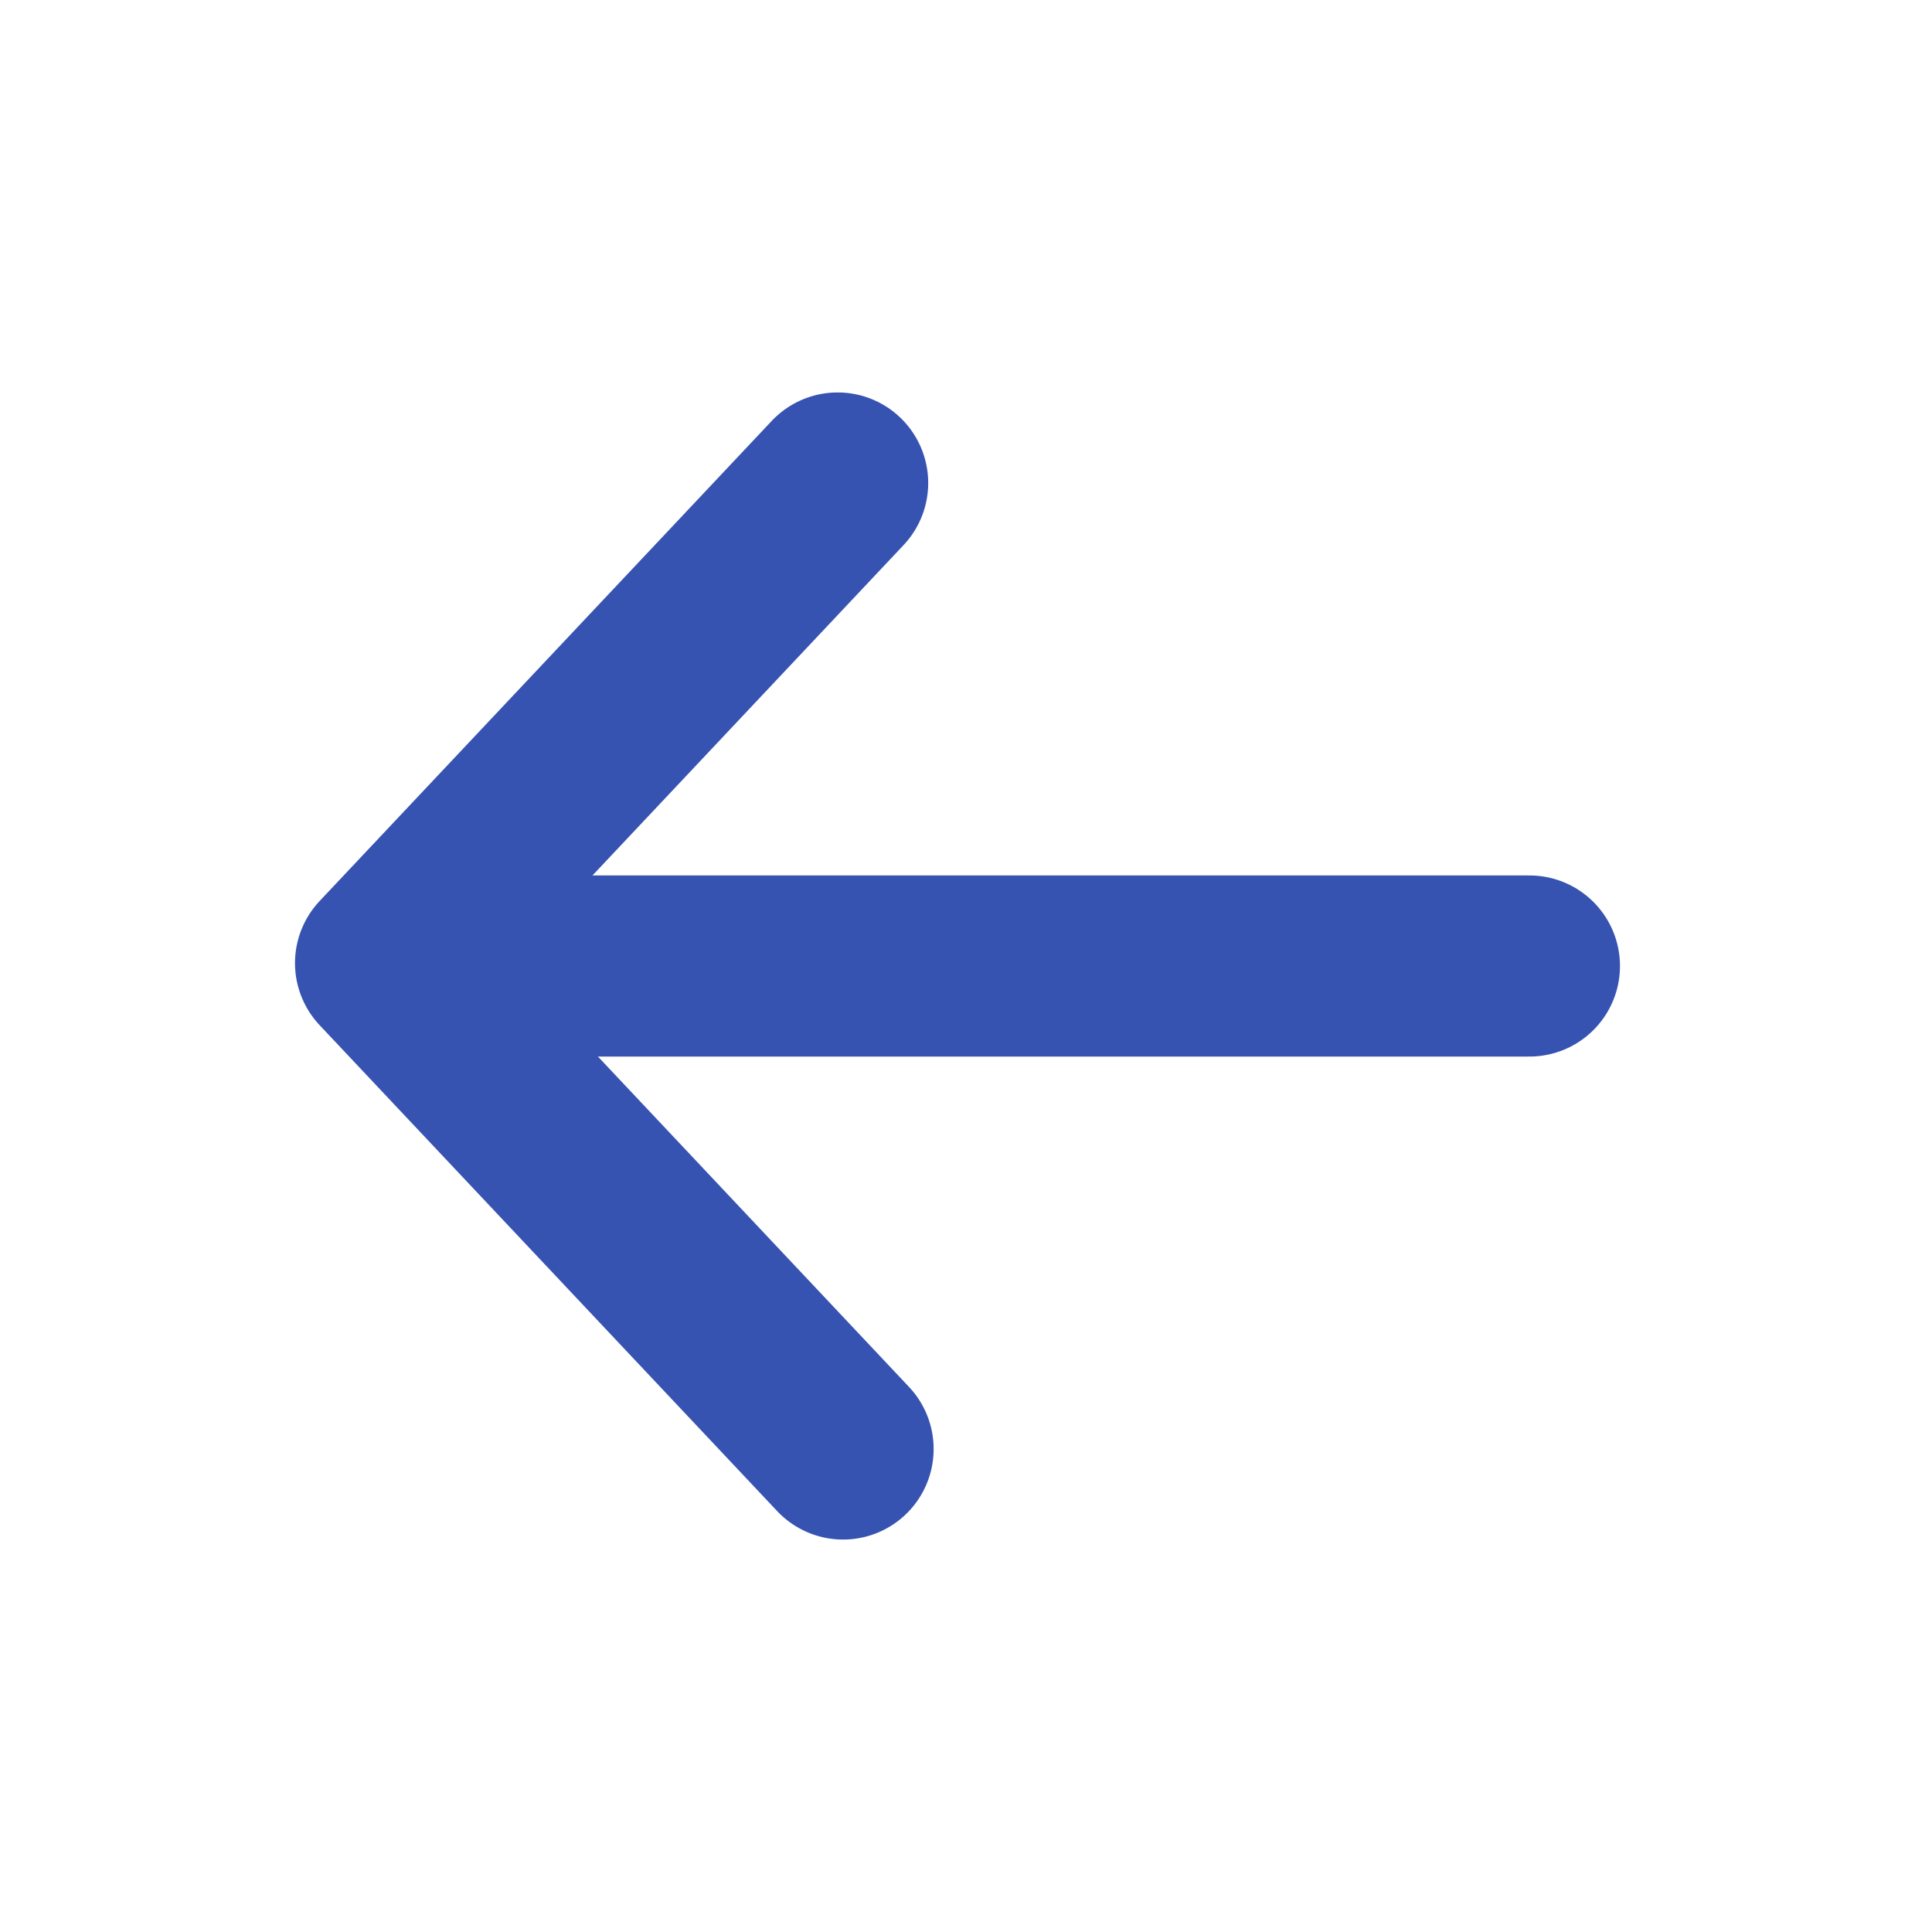
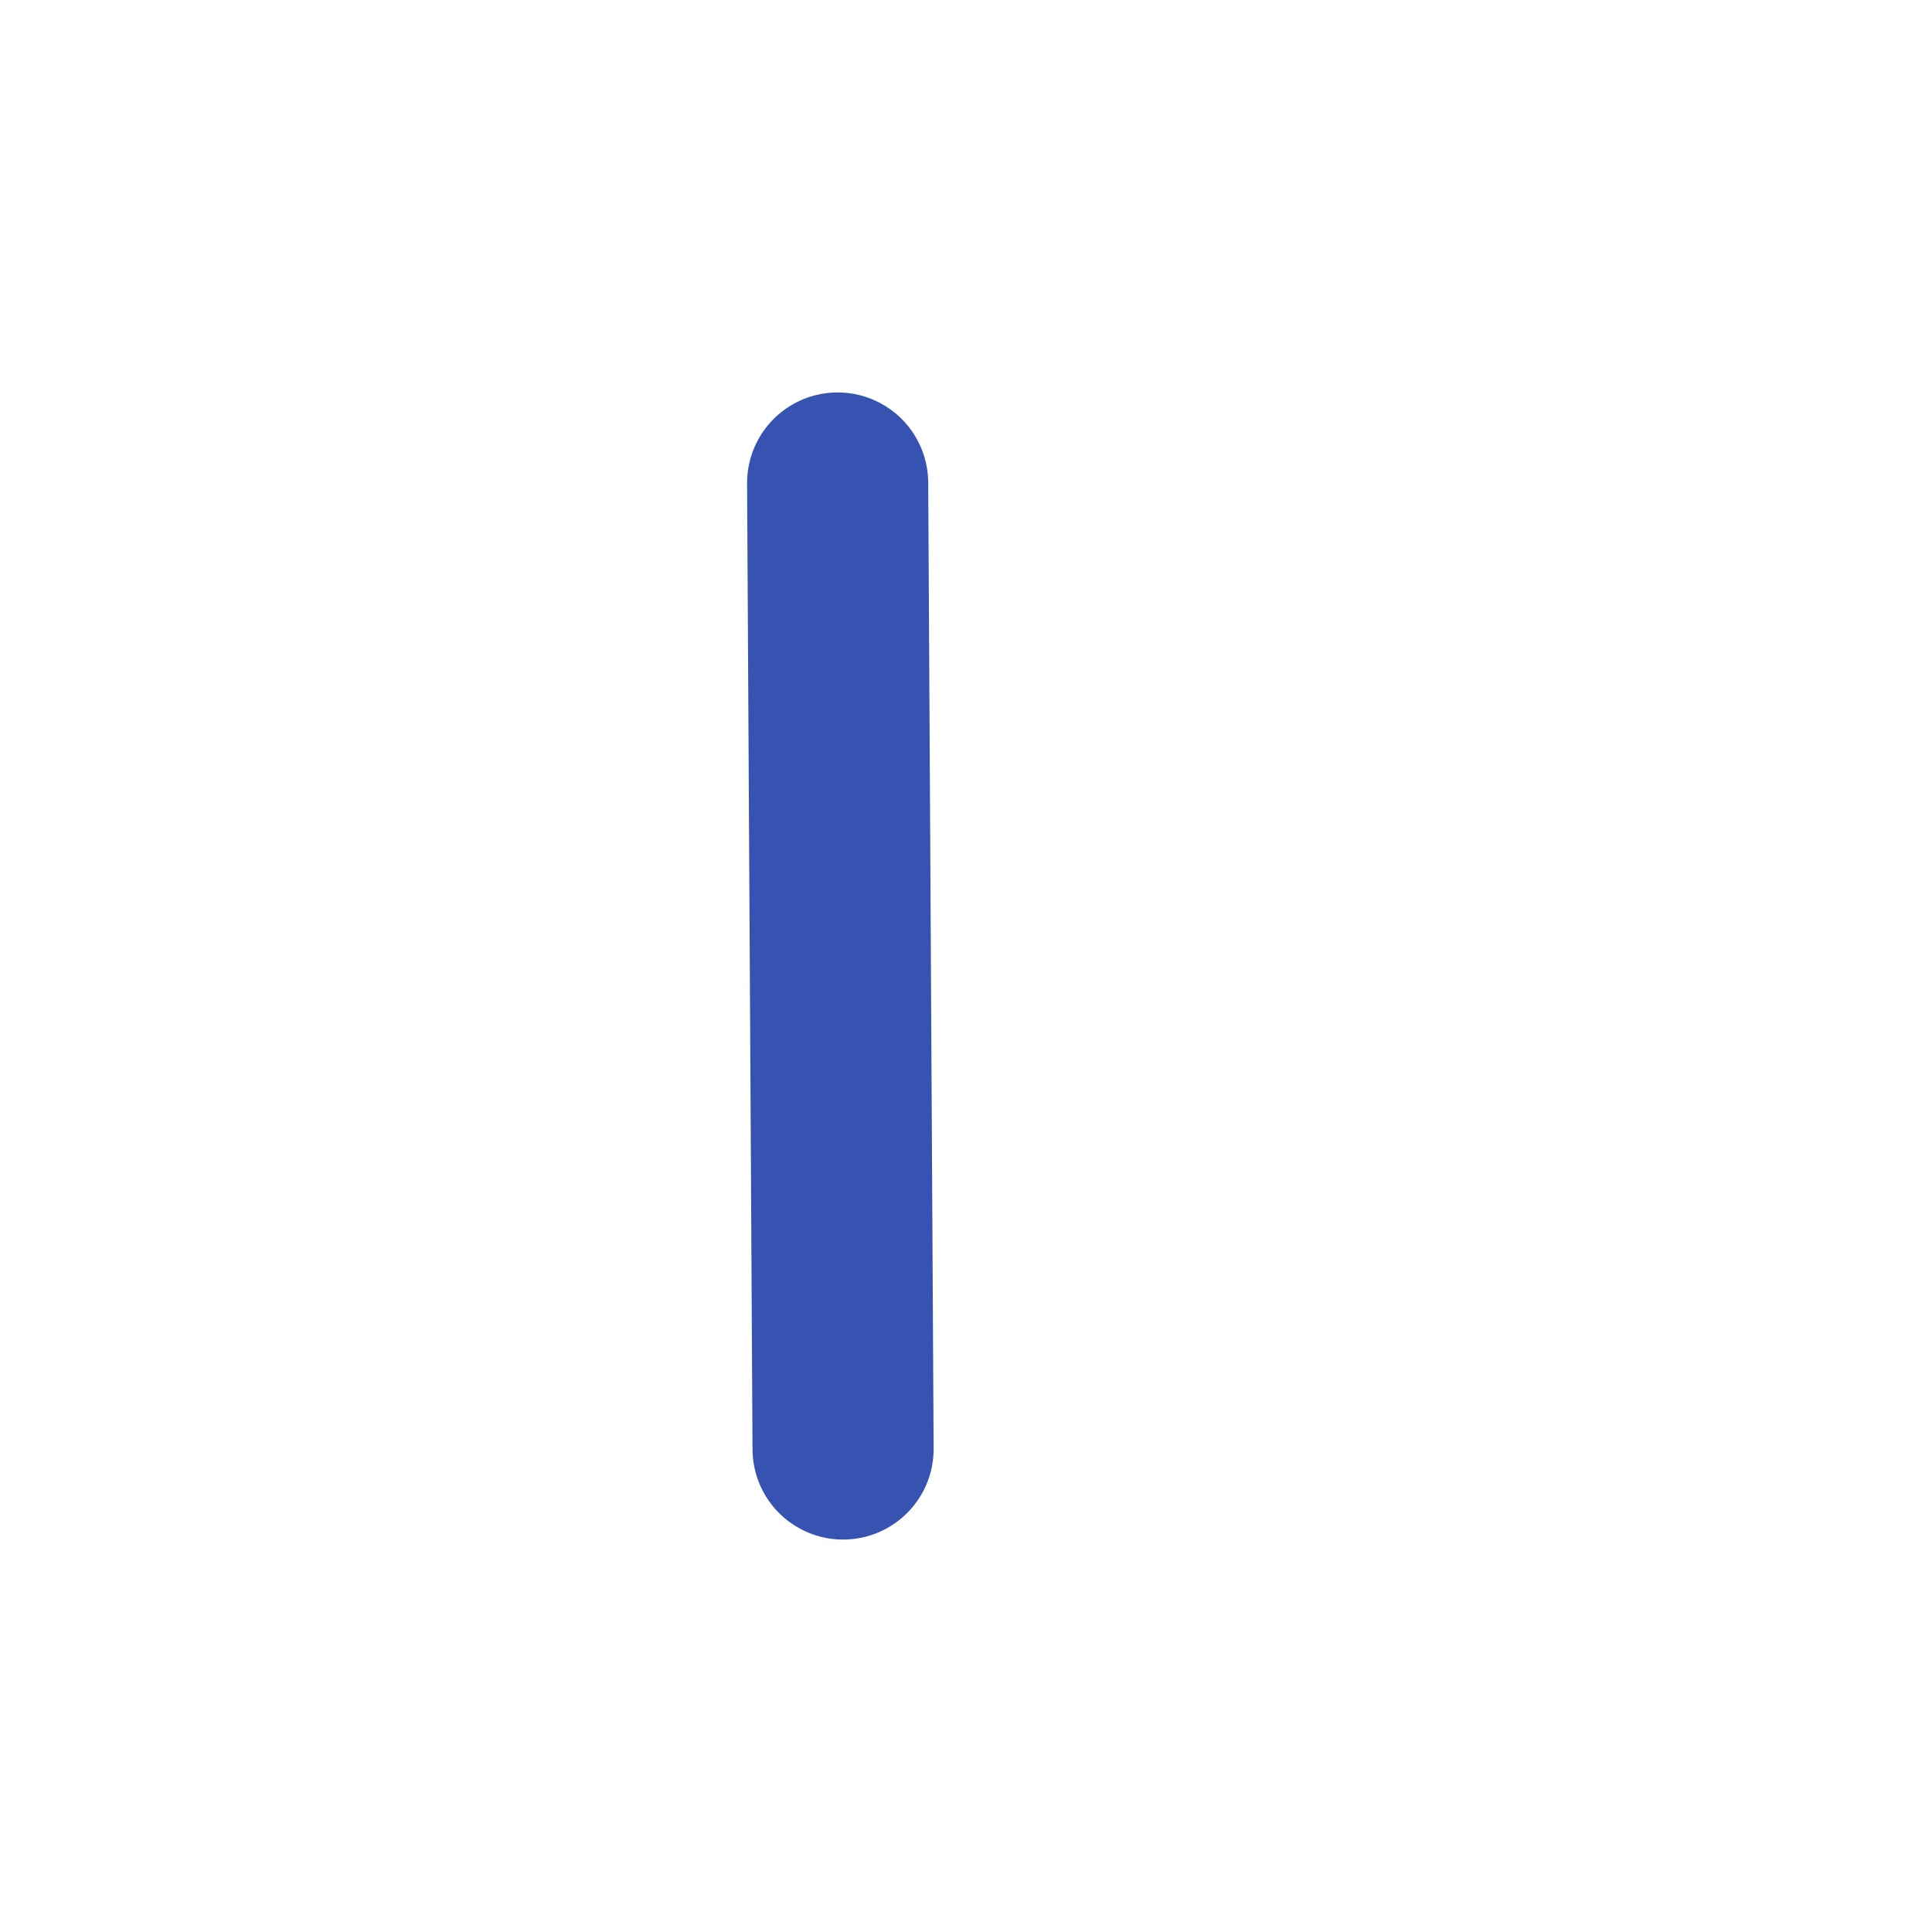
<svg xmlns="http://www.w3.org/2000/svg" width="16" height="16" viewBox="0 0 16 16" fill="none">
-   <path d="M6.937 4L3.193 7.976L6.982 12" stroke="#3753B1" stroke-width="1.5" stroke-linecap="round" stroke-linejoin="round" />
-   <path d="M4.016 8H12.666" stroke="#3753B1" stroke-width="1.5" stroke-linecap="round" stroke-linejoin="round" />
+   <path d="M6.937 4L6.982 12" stroke="#3753B1" stroke-width="1.5" stroke-linecap="round" stroke-linejoin="round" />
</svg>